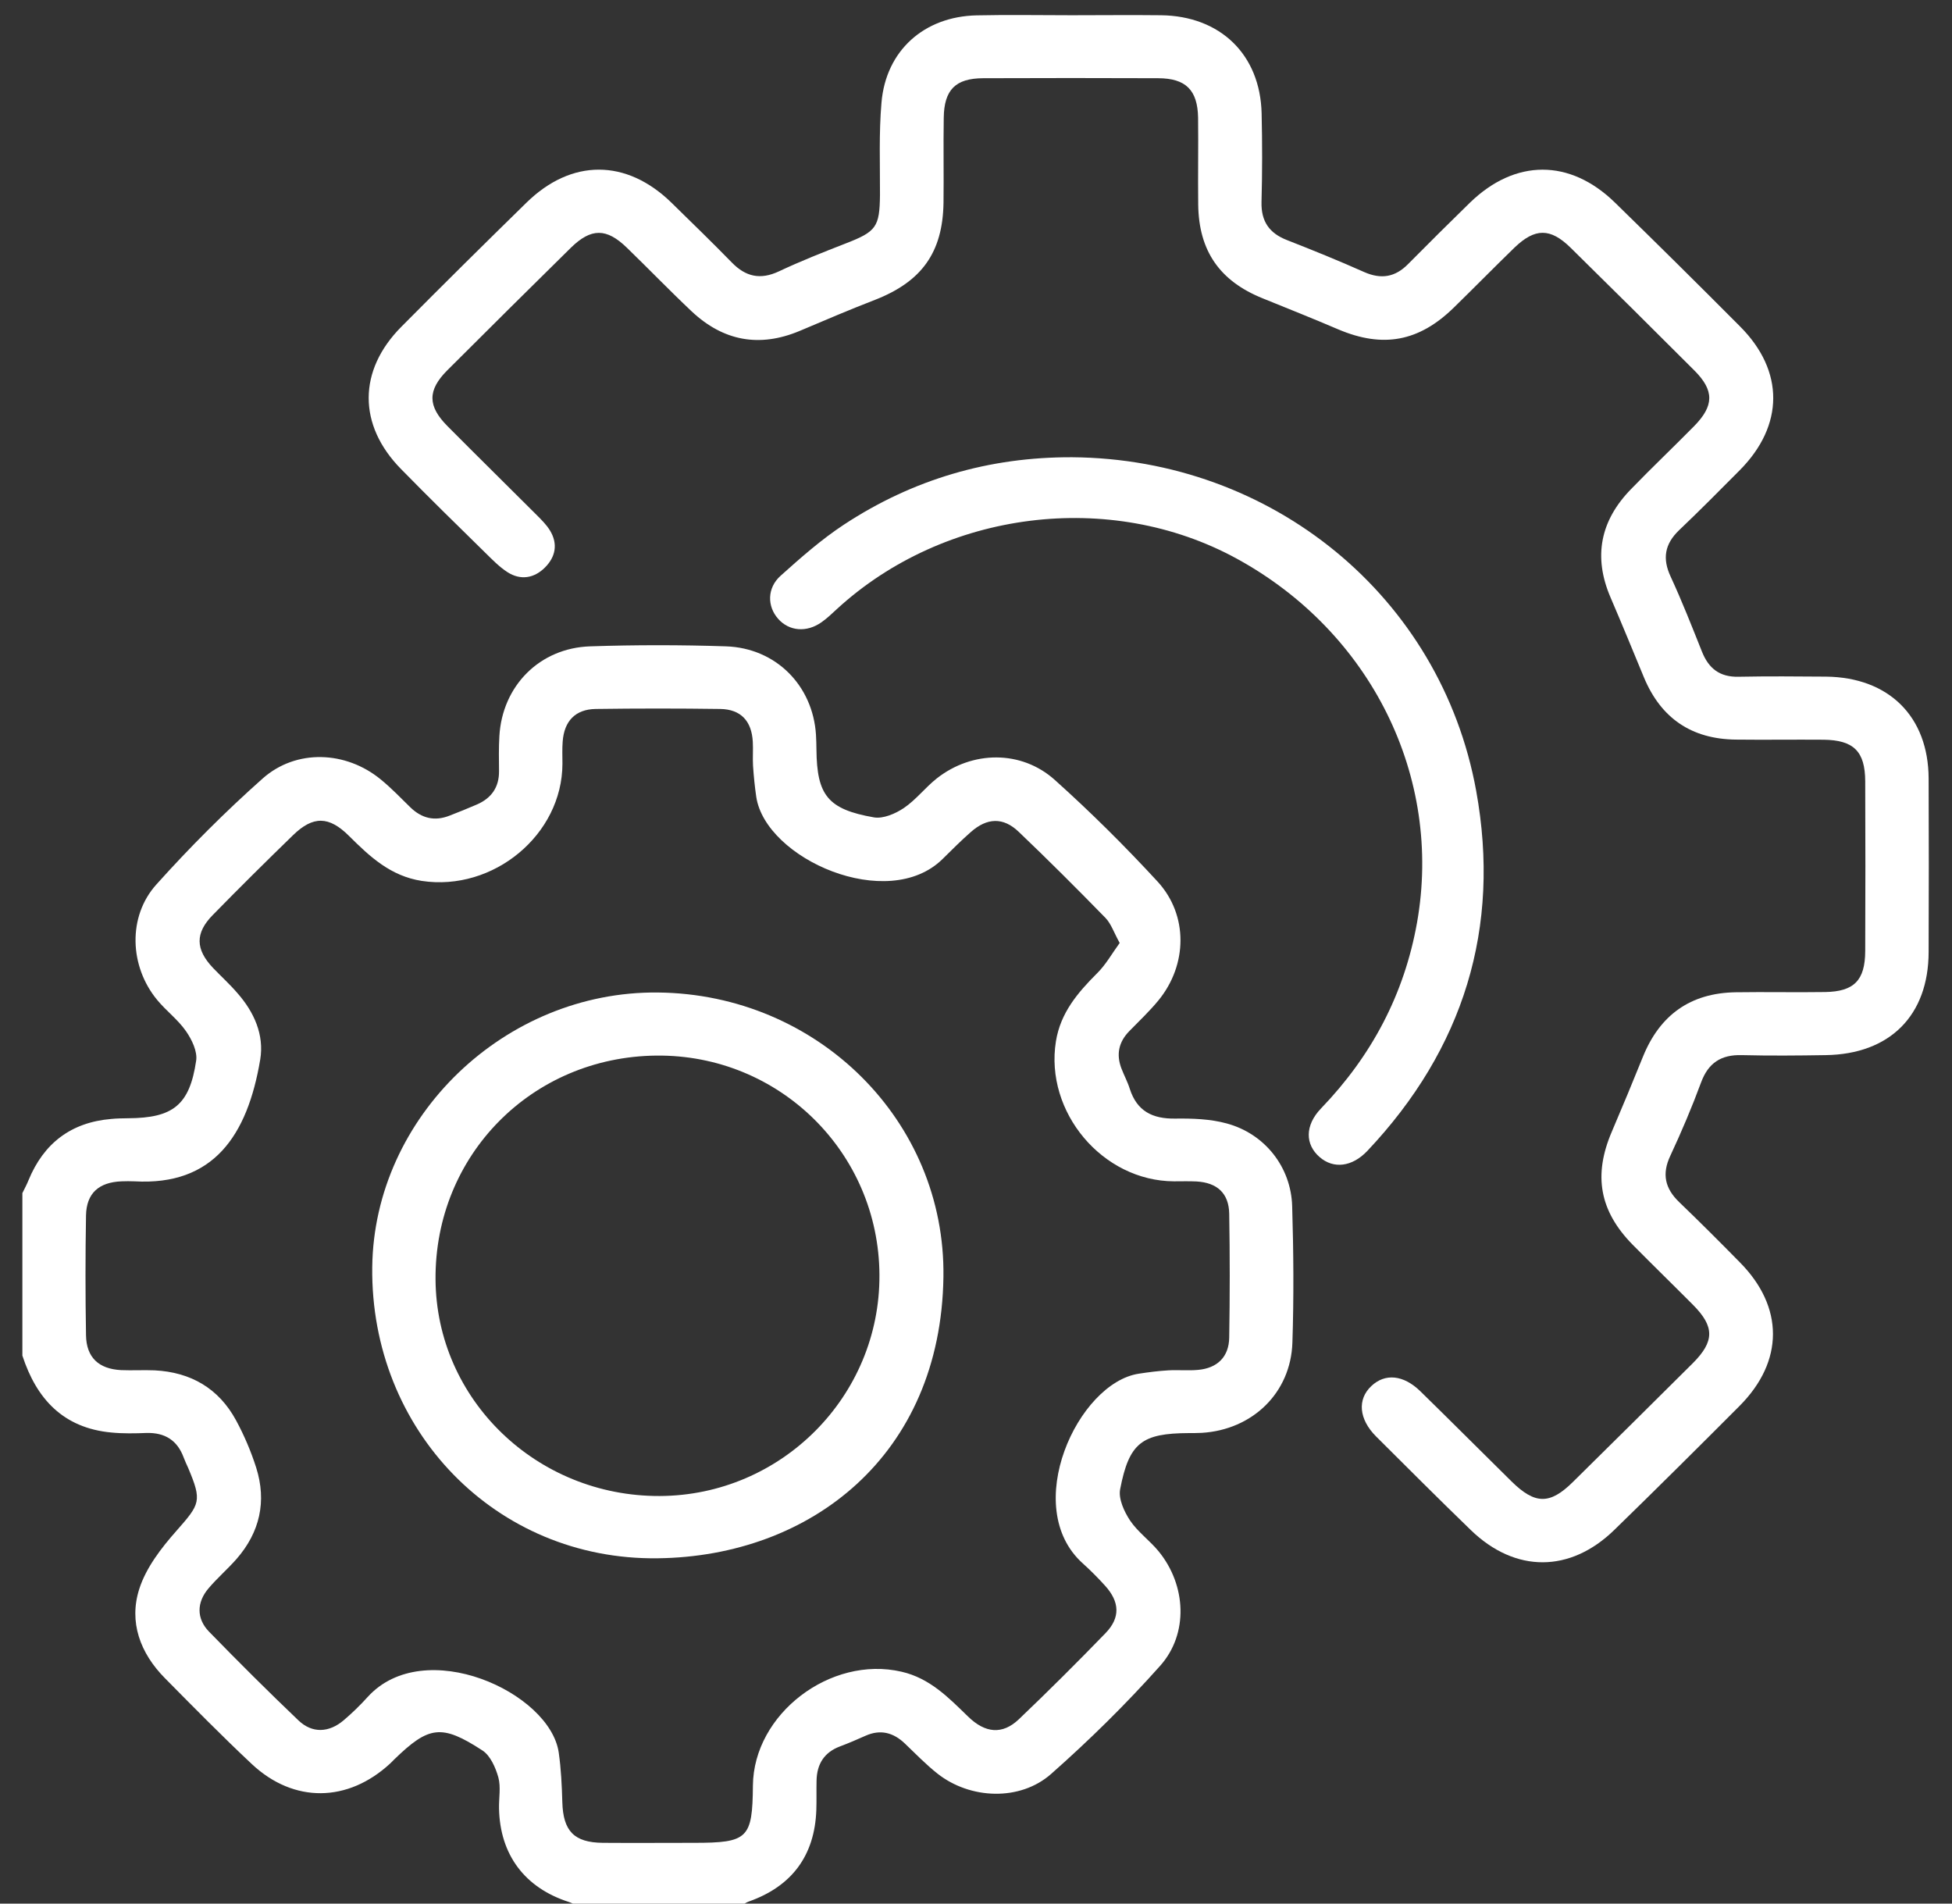
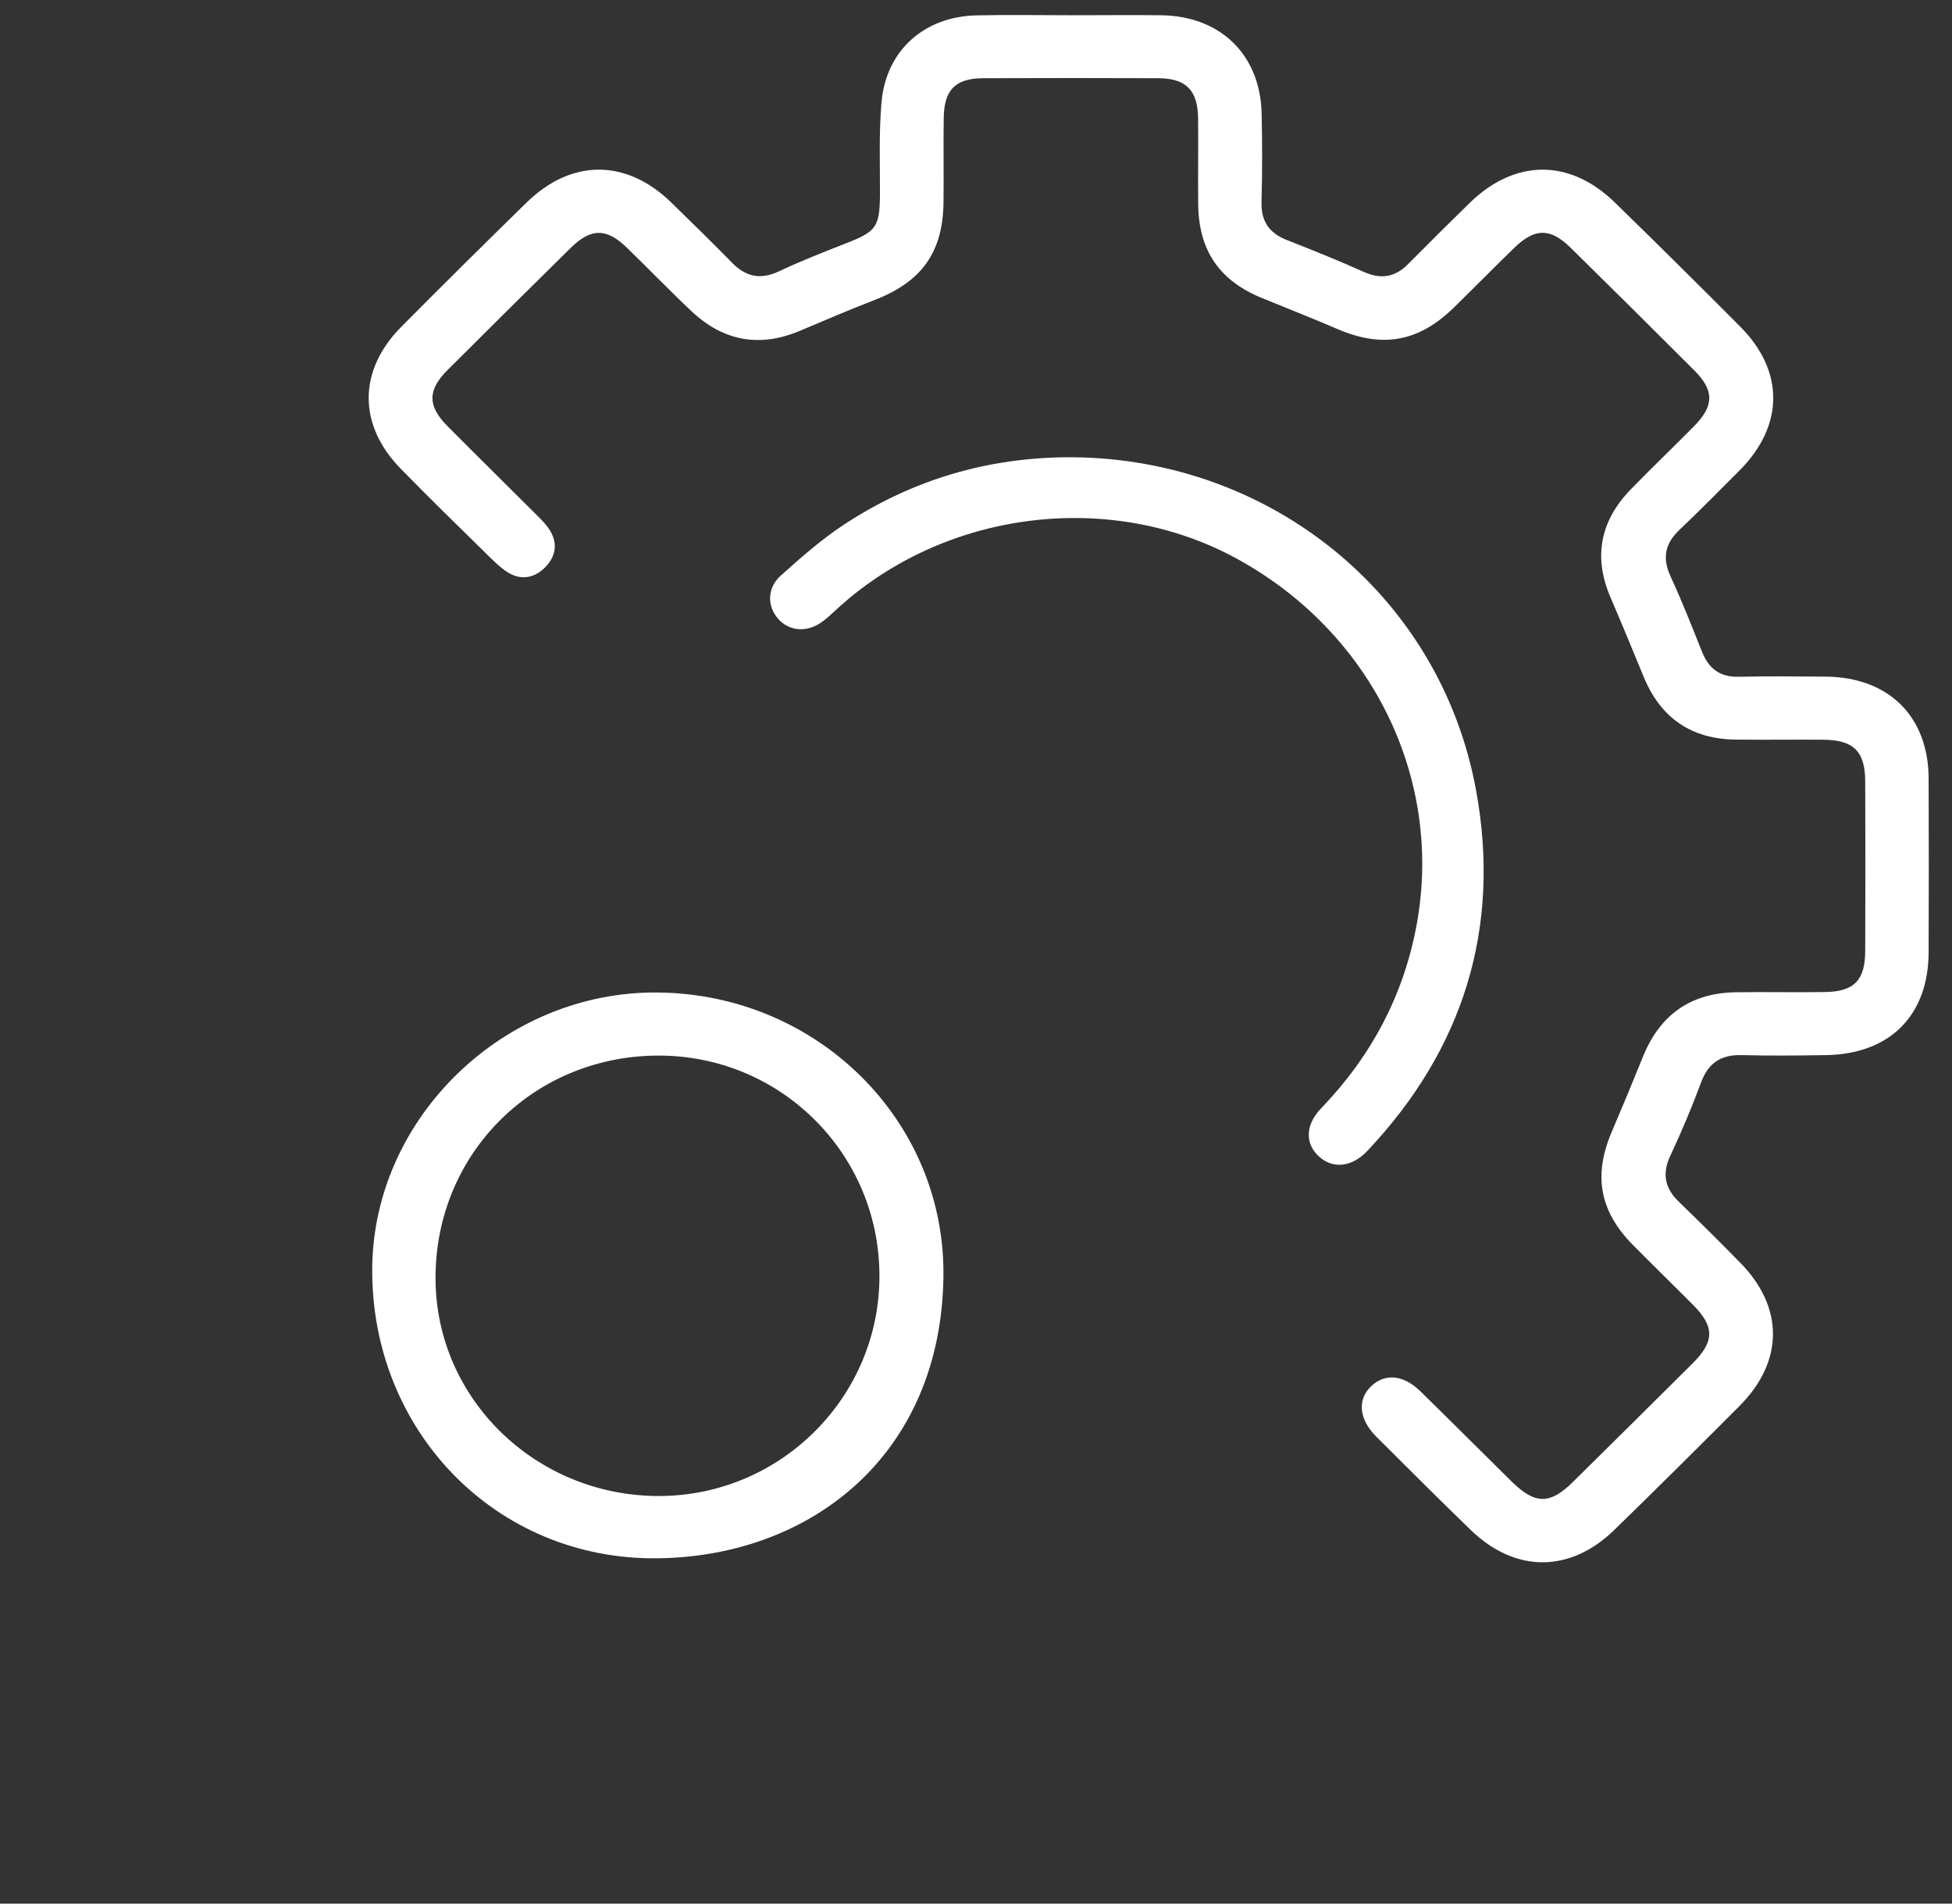
<svg xmlns="http://www.w3.org/2000/svg" width="100%" height="100%" viewBox="0 0 40 39" version="1.1" xml:space="preserve" style="fill-rule:evenodd;clip-rule:evenodd;stroke-linejoin:round;stroke-miterlimit:2;">
  <rect x="0" y="0" width="40" height="39" fill="#333333" stroke="none" />
  <g transform="matrix(1,0,0,1,-474.988,-701.145)">
    <g transform="matrix(1,0,0,1,-22,-35)">
      <g id="icon" transform="matrix(0.567,0,0,0.567,-883.567,-192.94)">
        <g transform="matrix(4.167,0,0,4.167,2435.65,1687.65)">
-           <path d="M0,-1.426C0.018,-1.463 0.038,-1.499 0.053,-1.537C0.185,-1.858 0.422,-2.04 0.772,-2.069C0.821,-2.074 0.869,-2.074 0.917,-2.075C1.307,-2.077 1.45,-2.189 1.507,-2.573C1.52,-2.653 1.47,-2.757 1.419,-2.83C1.35,-2.93 1.247,-3.006 1.169,-3.101C0.929,-3.391 0.911,-3.824 1.163,-4.103C1.452,-4.425 1.76,-4.733 2.084,-5.021C2.375,-5.279 2.806,-5.261 3.108,-5.013C3.199,-4.939 3.281,-4.853 3.365,-4.771C3.464,-4.675 3.576,-4.648 3.705,-4.699C3.785,-4.73 3.865,-4.762 3.943,-4.796C4.069,-4.851 4.135,-4.946 4.134,-5.084C4.133,-5.186 4.131,-5.287 4.137,-5.388C4.162,-5.824 4.486,-6.153 4.925,-6.167C5.317,-6.18 5.711,-6.18 6.103,-6.167C6.536,-6.152 6.856,-5.827 6.883,-5.4C6.885,-5.358 6.887,-5.315 6.887,-5.272C6.891,-4.876 6.985,-4.754 7.385,-4.684C7.466,-4.67 7.572,-4.716 7.645,-4.765C7.75,-4.836 7.831,-4.943 7.931,-5.022C8.239,-5.264 8.665,-5.269 8.955,-5.008C9.266,-4.729 9.563,-4.434 9.846,-4.127C10.113,-3.836 10.105,-3.405 9.854,-3.098C9.776,-3.003 9.686,-2.918 9.6,-2.83C9.508,-2.736 9.486,-2.628 9.532,-2.507C9.555,-2.447 9.586,-2.39 9.605,-2.329C9.667,-2.137 9.801,-2.069 9.999,-2.072C10.148,-2.074 10.303,-2.069 10.445,-2.03C10.775,-1.941 11.003,-1.653 11.013,-1.313C11.025,-0.919 11.028,-0.524 11.015,-0.129C11.001,0.306 10.669,0.626 10.23,0.653C10.192,0.655 10.155,0.655 10.117,0.655C9.71,0.657 9.599,0.738 9.521,1.142C9.505,1.225 9.556,1.336 9.607,1.413C9.674,1.513 9.78,1.588 9.857,1.683C10.094,1.975 10.116,2.395 9.868,2.673C9.573,3.004 9.255,3.317 8.922,3.611C8.652,3.849 8.22,3.831 7.937,3.608C7.836,3.528 7.746,3.435 7.653,3.346C7.554,3.252 7.443,3.222 7.314,3.279C7.24,3.312 7.166,3.344 7.091,3.372C6.953,3.424 6.891,3.526 6.888,3.668C6.886,3.753 6.889,3.839 6.886,3.924C6.872,4.318 6.674,4.585 6.3,4.717C6.276,4.726 6.255,4.741 6.233,4.754L4.812,4.754C4.788,4.743 4.765,4.729 4.74,4.721C4.357,4.598 4.142,4.311 4.134,3.91C4.132,3.819 4.151,3.724 4.128,3.64C4.104,3.555 4.059,3.452 3.99,3.407C3.635,3.176 3.525,3.194 3.224,3.486C3.213,3.497 3.202,3.509 3.19,3.52C2.823,3.859 2.355,3.866 1.991,3.526C1.733,3.284 1.485,3.032 1.237,2.781C1.021,2.563 0.922,2.293 1.014,2.006C1.073,1.822 1.204,1.652 1.335,1.504C1.542,1.269 1.56,1.246 1.437,0.955C1.424,0.926 1.41,0.897 1.399,0.867C1.344,0.718 1.237,0.65 1.077,0.654C0.975,0.658 0.872,0.66 0.771,0.65C0.354,0.611 0.122,0.358 0,-0.017L0,-1.426ZM9.517,-3.595C9.467,-3.685 9.443,-3.761 9.394,-3.812C9.147,-4.065 8.897,-4.315 8.641,-4.559C8.507,-4.687 8.367,-4.682 8.225,-4.556C8.141,-4.482 8.061,-4.402 7.981,-4.323C7.506,-3.855 6.446,-4.324 6.365,-4.862C6.352,-4.951 6.343,-5.042 6.337,-5.132C6.333,-5.201 6.339,-5.27 6.335,-5.34C6.325,-5.519 6.232,-5.621 6.053,-5.624C5.693,-5.629 5.332,-5.629 4.972,-5.624C4.796,-5.621 4.699,-5.519 4.686,-5.341C4.681,-5.278 4.684,-5.213 4.684,-5.149C4.683,-4.533 4.084,-4.039 3.464,-4.133C3.193,-4.175 3.014,-4.343 2.834,-4.522C2.659,-4.697 2.521,-4.698 2.348,-4.53C2.113,-4.302 1.881,-4.072 1.652,-3.838C1.497,-3.681 1.5,-3.54 1.654,-3.378C1.724,-3.305 1.8,-3.236 1.866,-3.159C2.01,-2.995 2.098,-2.799 2.063,-2.585C1.952,-1.922 1.655,-1.489 0.973,-1.528C0.936,-1.53 0.898,-1.529 0.86,-1.528C0.663,-1.52 0.556,-1.425 0.552,-1.233C0.546,-0.886 0.546,-0.539 0.552,-0.193C0.555,-0.001 0.662,0.099 0.856,0.109C0.953,0.113 1.05,0.107 1.147,0.111C1.462,0.127 1.703,0.268 1.853,0.544C1.924,0.675 1.983,0.814 2.028,0.955C2.12,1.247 2.06,1.514 1.858,1.746C1.78,1.835 1.69,1.912 1.614,2.002C1.511,2.123 1.509,2.264 1.619,2.377C1.873,2.638 2.131,2.895 2.395,3.147C2.514,3.26 2.659,3.254 2.787,3.145C2.86,3.083 2.93,3.015 2.995,2.943C3.485,2.404 4.577,2.902 4.652,3.426C4.672,3.567 4.679,3.711 4.683,3.855C4.69,4.106 4.785,4.206 5.035,4.208C5.299,4.21 5.563,4.208 5.826,4.208C6.293,4.208 6.332,4.17 6.336,3.711C6.342,3.09 7.009,2.582 7.624,2.724C7.87,2.78 8.032,2.948 8.201,3.112C8.351,3.259 8.5,3.271 8.641,3.138C8.897,2.894 9.148,2.644 9.394,2.39C9.525,2.255 9.517,2.118 9.39,1.978C9.329,1.911 9.265,1.846 9.197,1.785C8.654,1.298 9.154,0.22 9.683,0.14C9.768,0.127 9.853,0.116 9.939,0.111C10.025,0.106 10.111,0.115 10.197,0.107C10.365,0.092 10.465,-0.007 10.467,-0.174C10.473,-0.532 10.473,-0.889 10.467,-1.247C10.464,-1.424 10.363,-1.517 10.182,-1.527C10.118,-1.53 10.053,-1.528 9.988,-1.528C9.367,-1.531 8.866,-2.129 8.964,-2.742C9.004,-2.99 9.153,-3.164 9.322,-3.333C9.398,-3.408 9.452,-3.506 9.517,-3.595" style="fill:white;fill-rule:nonzero;" />
-         </g>
+           </g>
        <g transform="matrix(4.167,0,0,4.167,2473.57,1695.42)">
          <path d="M0,-13.504C0.258,-13.504 0.517,-13.507 0.775,-13.504C1.29,-13.498 1.636,-13.163 1.648,-12.653C1.654,-12.397 1.654,-12.14 1.647,-11.884C1.643,-11.717 1.714,-11.614 1.869,-11.554C2.094,-11.466 2.318,-11.375 2.538,-11.277C2.686,-11.212 2.807,-11.233 2.919,-11.347C3.096,-11.526 3.275,-11.703 3.455,-11.879C3.847,-12.259 4.321,-12.261 4.712,-11.88C5.077,-11.524 5.439,-11.166 5.798,-10.805C6.183,-10.419 6.18,-9.947 5.795,-9.559C5.621,-9.384 5.448,-9.209 5.269,-9.039C5.144,-8.919 5.122,-8.793 5.196,-8.635C5.294,-8.423 5.38,-8.204 5.467,-7.986C5.525,-7.84 5.621,-7.764 5.785,-7.768C6.037,-7.773 6.291,-7.771 6.543,-7.769C7.088,-7.763 7.431,-7.423 7.433,-6.886C7.435,-6.384 7.435,-5.882 7.433,-5.381C7.432,-4.831 7.097,-4.495 6.54,-4.487C6.297,-4.483 6.055,-4.481 5.813,-4.487C5.633,-4.492 5.522,-4.42 5.459,-4.249C5.38,-4.035 5.29,-3.823 5.193,-3.615C5.118,-3.457 5.146,-3.331 5.27,-3.212C5.448,-3.041 5.622,-2.867 5.795,-2.691C6.179,-2.304 6.179,-1.833 5.794,-1.446C5.434,-1.085 5.073,-0.726 4.708,-0.371C4.325,0.003 3.849,0.005 3.463,-0.368C3.186,-0.636 2.913,-0.909 2.64,-1.181C2.491,-1.331 2.477,-1.502 2.599,-1.617C2.718,-1.73 2.878,-1.716 3.026,-1.571C3.291,-1.312 3.552,-1.05 3.815,-0.791C4.019,-0.59 4.148,-0.588 4.348,-0.786C4.696,-1.129 5.042,-1.472 5.388,-1.816C5.577,-2.005 5.577,-2.133 5.39,-2.321C5.216,-2.496 5.039,-2.668 4.866,-2.843C4.578,-3.136 4.523,-3.446 4.686,-3.825C4.778,-4.04 4.868,-4.257 4.956,-4.475C5.102,-4.834 5.366,-5.026 5.76,-5.032C6.018,-5.036 6.276,-5.03 6.535,-5.034C6.787,-5.038 6.882,-5.136 6.883,-5.389C6.885,-5.88 6.885,-6.371 6.883,-6.862C6.882,-7.121 6.783,-7.219 6.521,-7.222C6.268,-7.224 6.015,-7.22 5.762,-7.223C5.376,-7.227 5.111,-7.409 4.964,-7.762C4.868,-7.994 4.773,-8.226 4.674,-8.456C4.522,-8.81 4.586,-9.123 4.853,-9.396C5.032,-9.581 5.219,-9.758 5.399,-9.941C5.573,-10.118 5.575,-10.25 5.401,-10.424C5.045,-10.78 4.687,-11.135 4.328,-11.488C4.152,-11.661 4.019,-11.66 3.841,-11.489C3.664,-11.317 3.491,-11.141 3.315,-10.969C3.012,-10.673 2.7,-10.616 2.313,-10.78C2.096,-10.873 1.877,-10.96 1.658,-11.049C1.285,-11.199 1.103,-11.46 1.098,-11.862C1.095,-12.113 1.1,-12.364 1.097,-12.615C1.093,-12.855 0.991,-12.957 0.751,-12.958C0.245,-12.96 -0.261,-12.96 -0.767,-12.958C-1.007,-12.957 -1.106,-12.858 -1.109,-12.614C-1.113,-12.368 -1.108,-12.123 -1.111,-11.877C-1.118,-11.447 -1.3,-11.195 -1.703,-11.037C-1.923,-10.952 -2.141,-10.859 -2.358,-10.767C-2.708,-10.62 -3.021,-10.679 -3.295,-10.936C-3.486,-11.116 -3.668,-11.305 -3.857,-11.488C-4.034,-11.66 -4.167,-11.66 -4.343,-11.488C-4.702,-11.134 -5.06,-10.78 -5.416,-10.424C-5.587,-10.252 -5.586,-10.115 -5.413,-9.941C-5.156,-9.682 -4.896,-9.427 -4.638,-9.169C-4.597,-9.128 -4.554,-9.085 -4.524,-9.036C-4.453,-8.919 -4.476,-8.806 -4.569,-8.714C-4.662,-8.622 -4.779,-8.602 -4.893,-8.675C-4.964,-8.721 -5.025,-8.784 -5.086,-8.844C-5.331,-9.084 -5.576,-9.324 -5.816,-9.569C-6.191,-9.95 -6.19,-10.424 -5.813,-10.803C-5.454,-11.165 -5.092,-11.523 -4.728,-11.879C-4.338,-12.261 -3.862,-12.26 -3.471,-11.879C-3.295,-11.707 -3.118,-11.535 -2.946,-11.359C-2.826,-11.236 -2.699,-11.208 -2.539,-11.283C-2.35,-11.372 -2.155,-11.449 -1.96,-11.525C-1.694,-11.628 -1.665,-11.667 -1.662,-11.947C-1.661,-12.213 -1.672,-12.481 -1.649,-12.746C-1.611,-13.197 -1.28,-13.493 -0.824,-13.503C-0.549,-13.509 -0.275,-13.504 0,-13.504" style="fill:white;fill-rule:nonzero;" />
        </g>
        <g transform="matrix(4.167,0,0,4.167,2473.59,1680.83)">
          <path d="M0,-6.17C1.732,-6.157 3.197,-4.964 3.504,-3.278C3.72,-2.09 3.396,-1.04 2.56,-0.155C2.428,-0.016 2.267,0.003 2.147,-0.101C2.02,-0.21 2.017,-0.376 2.158,-0.523C2.597,-0.979 2.88,-1.512 2.991,-2.134C3.215,-3.397 2.593,-4.654 1.427,-5.291C0.329,-5.891 -1.106,-5.71 -2.039,-4.855C-2.082,-4.815 -2.125,-4.774 -2.173,-4.74C-2.302,-4.648 -2.455,-4.661 -2.55,-4.769C-2.646,-4.877 -2.647,-5.037 -2.528,-5.143C-2.353,-5.3 -2.175,-5.457 -1.979,-5.586C-1.381,-5.979 -0.719,-6.173 0,-6.17" style="fill:white;fill-rule:nonzero;" />
        </g>
        <g transform="matrix(4.167,0,0,4.167,2458.62,1694.92)">
          <path d="M0,-4.91C1.386,-4.896 2.495,-3.796 2.476,-2.444C2.454,-0.895 1.324,-0.02 -0.002,-0.004C-1.409,0.014 -2.494,-1.117 -2.478,-2.528C-2.463,-3.832 -1.327,-4.924 0,-4.91M1.921,-2.461C1.916,-3.524 1.051,-4.374 -0.014,-4.363C-1.094,-4.352 -1.936,-3.499 -1.929,-2.423C-1.923,-1.381 -1.053,-0.54 0.015,-0.544C1.07,-0.548 1.927,-1.409 1.921,-2.461" style="fill:white;fill-rule:nonzero;" />
        </g>
      </g>
    </g>
  </g>
</svg>